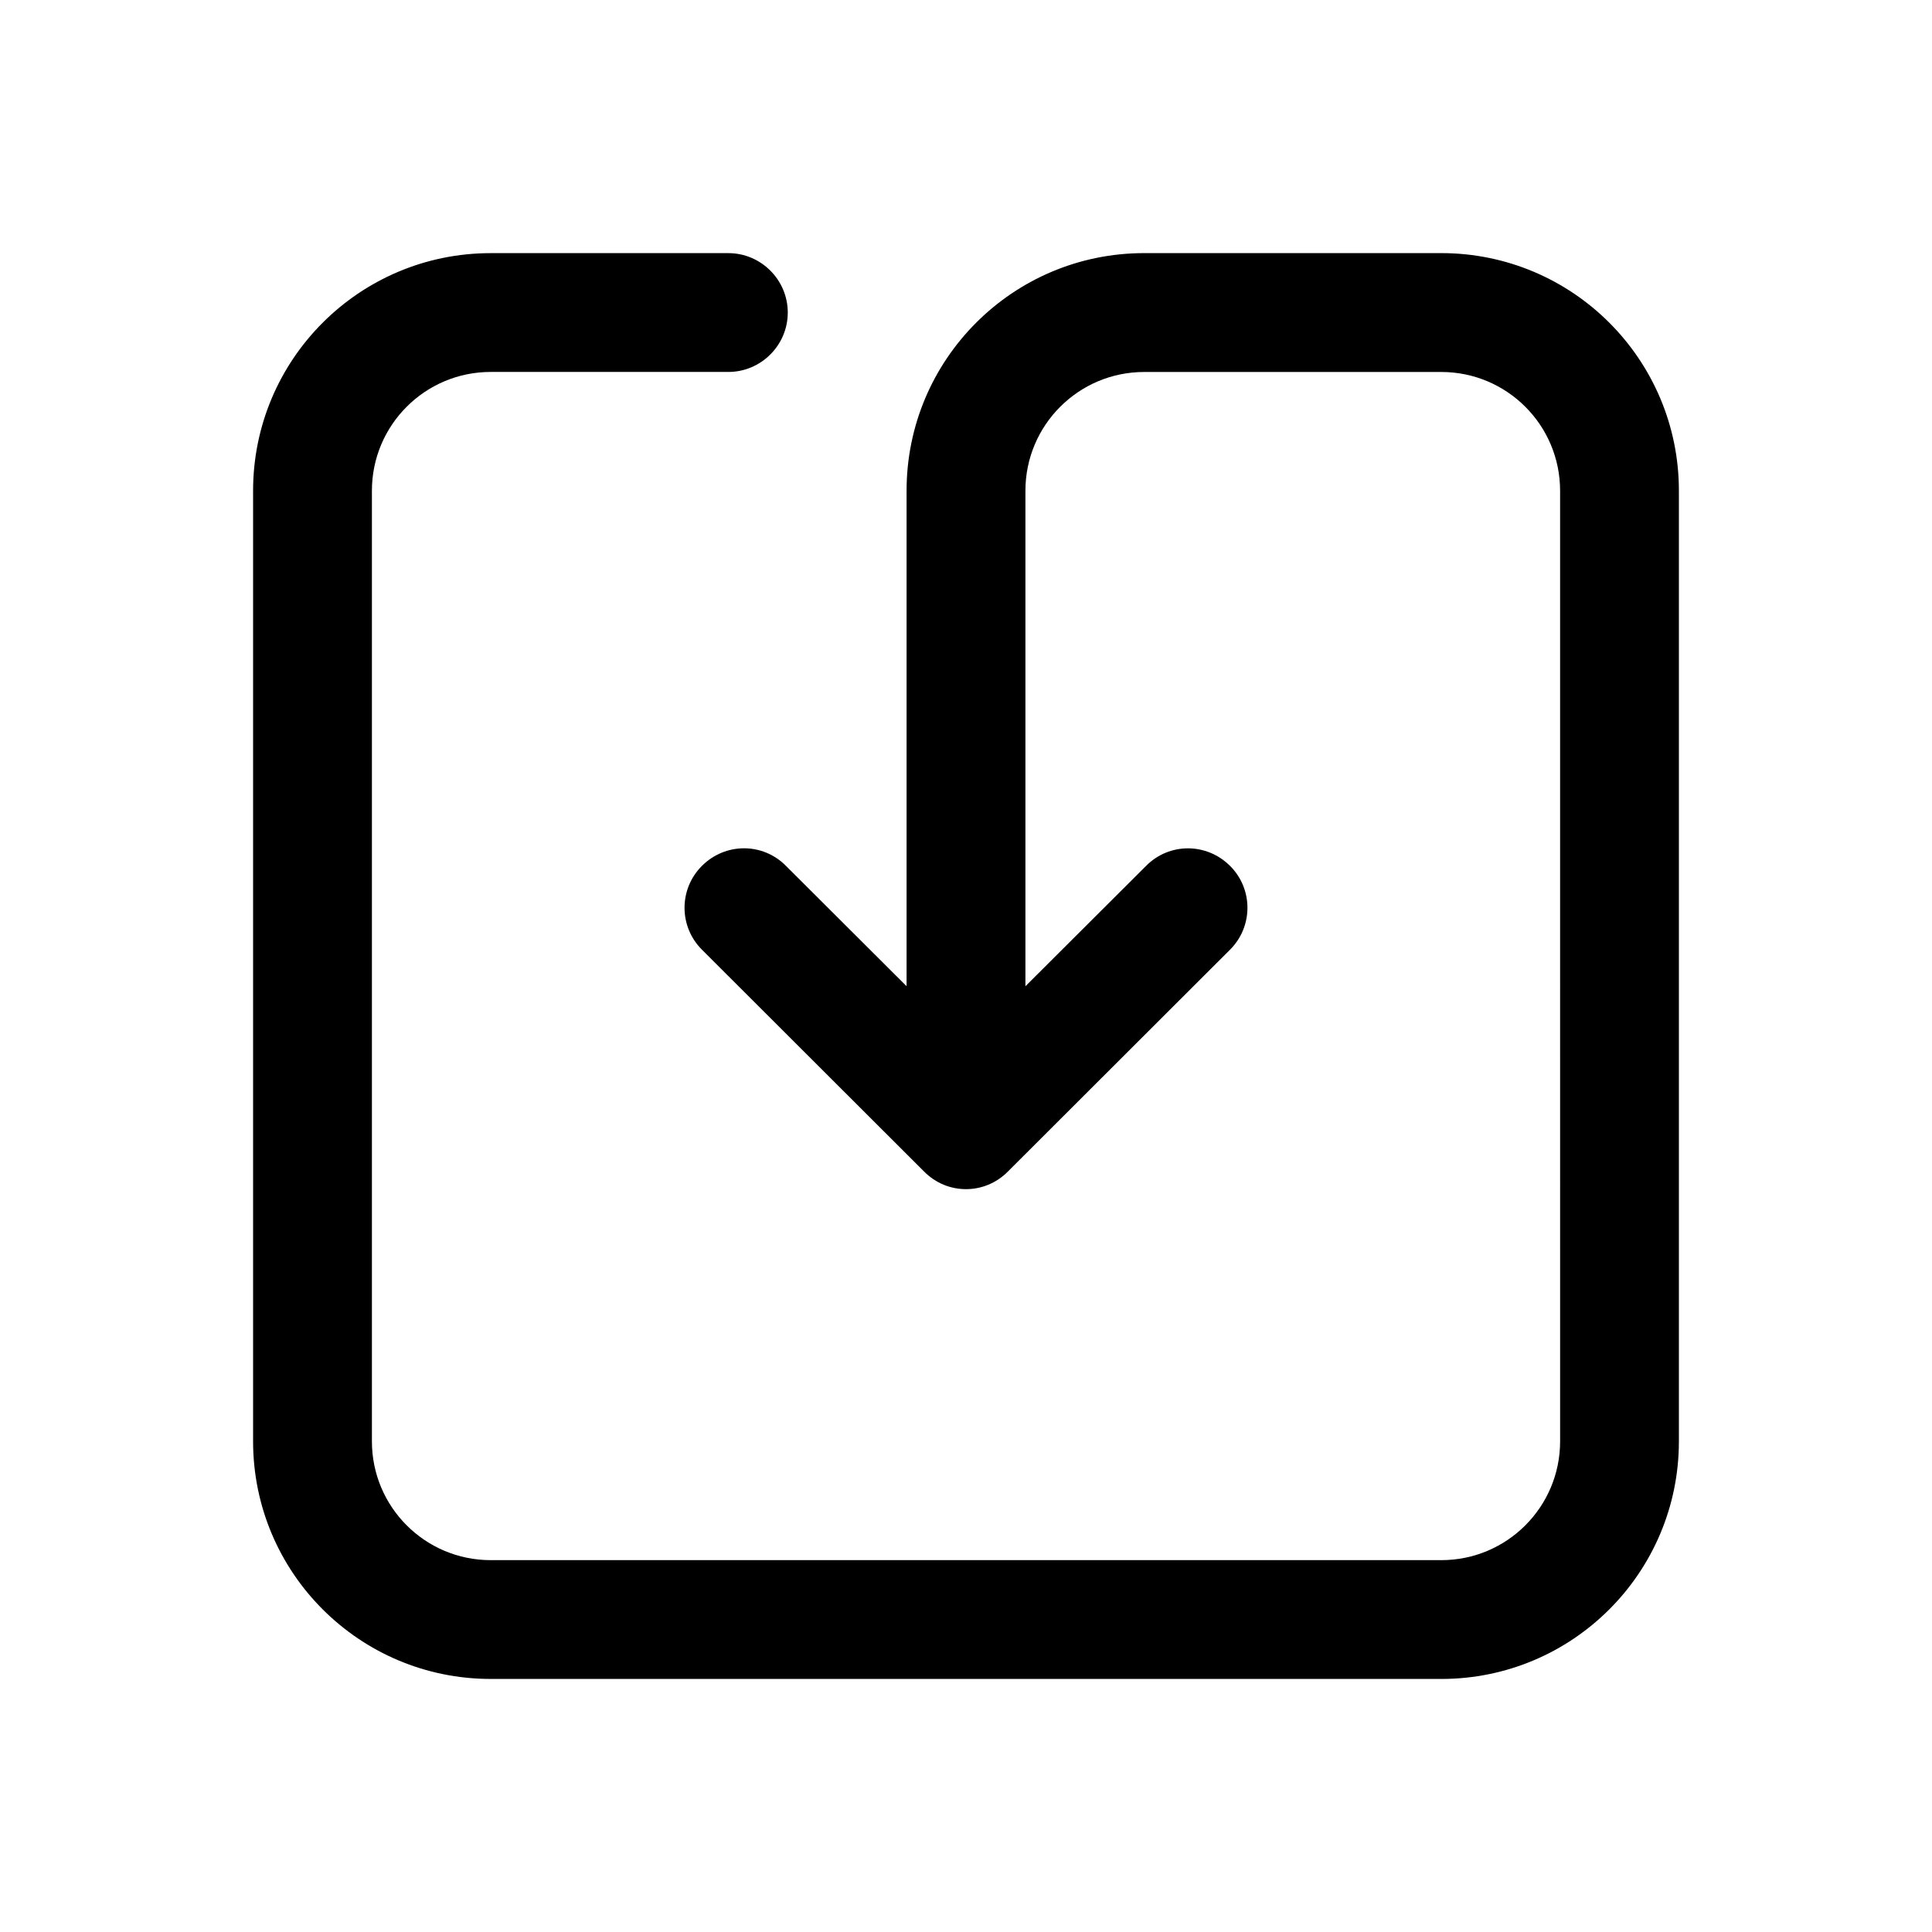
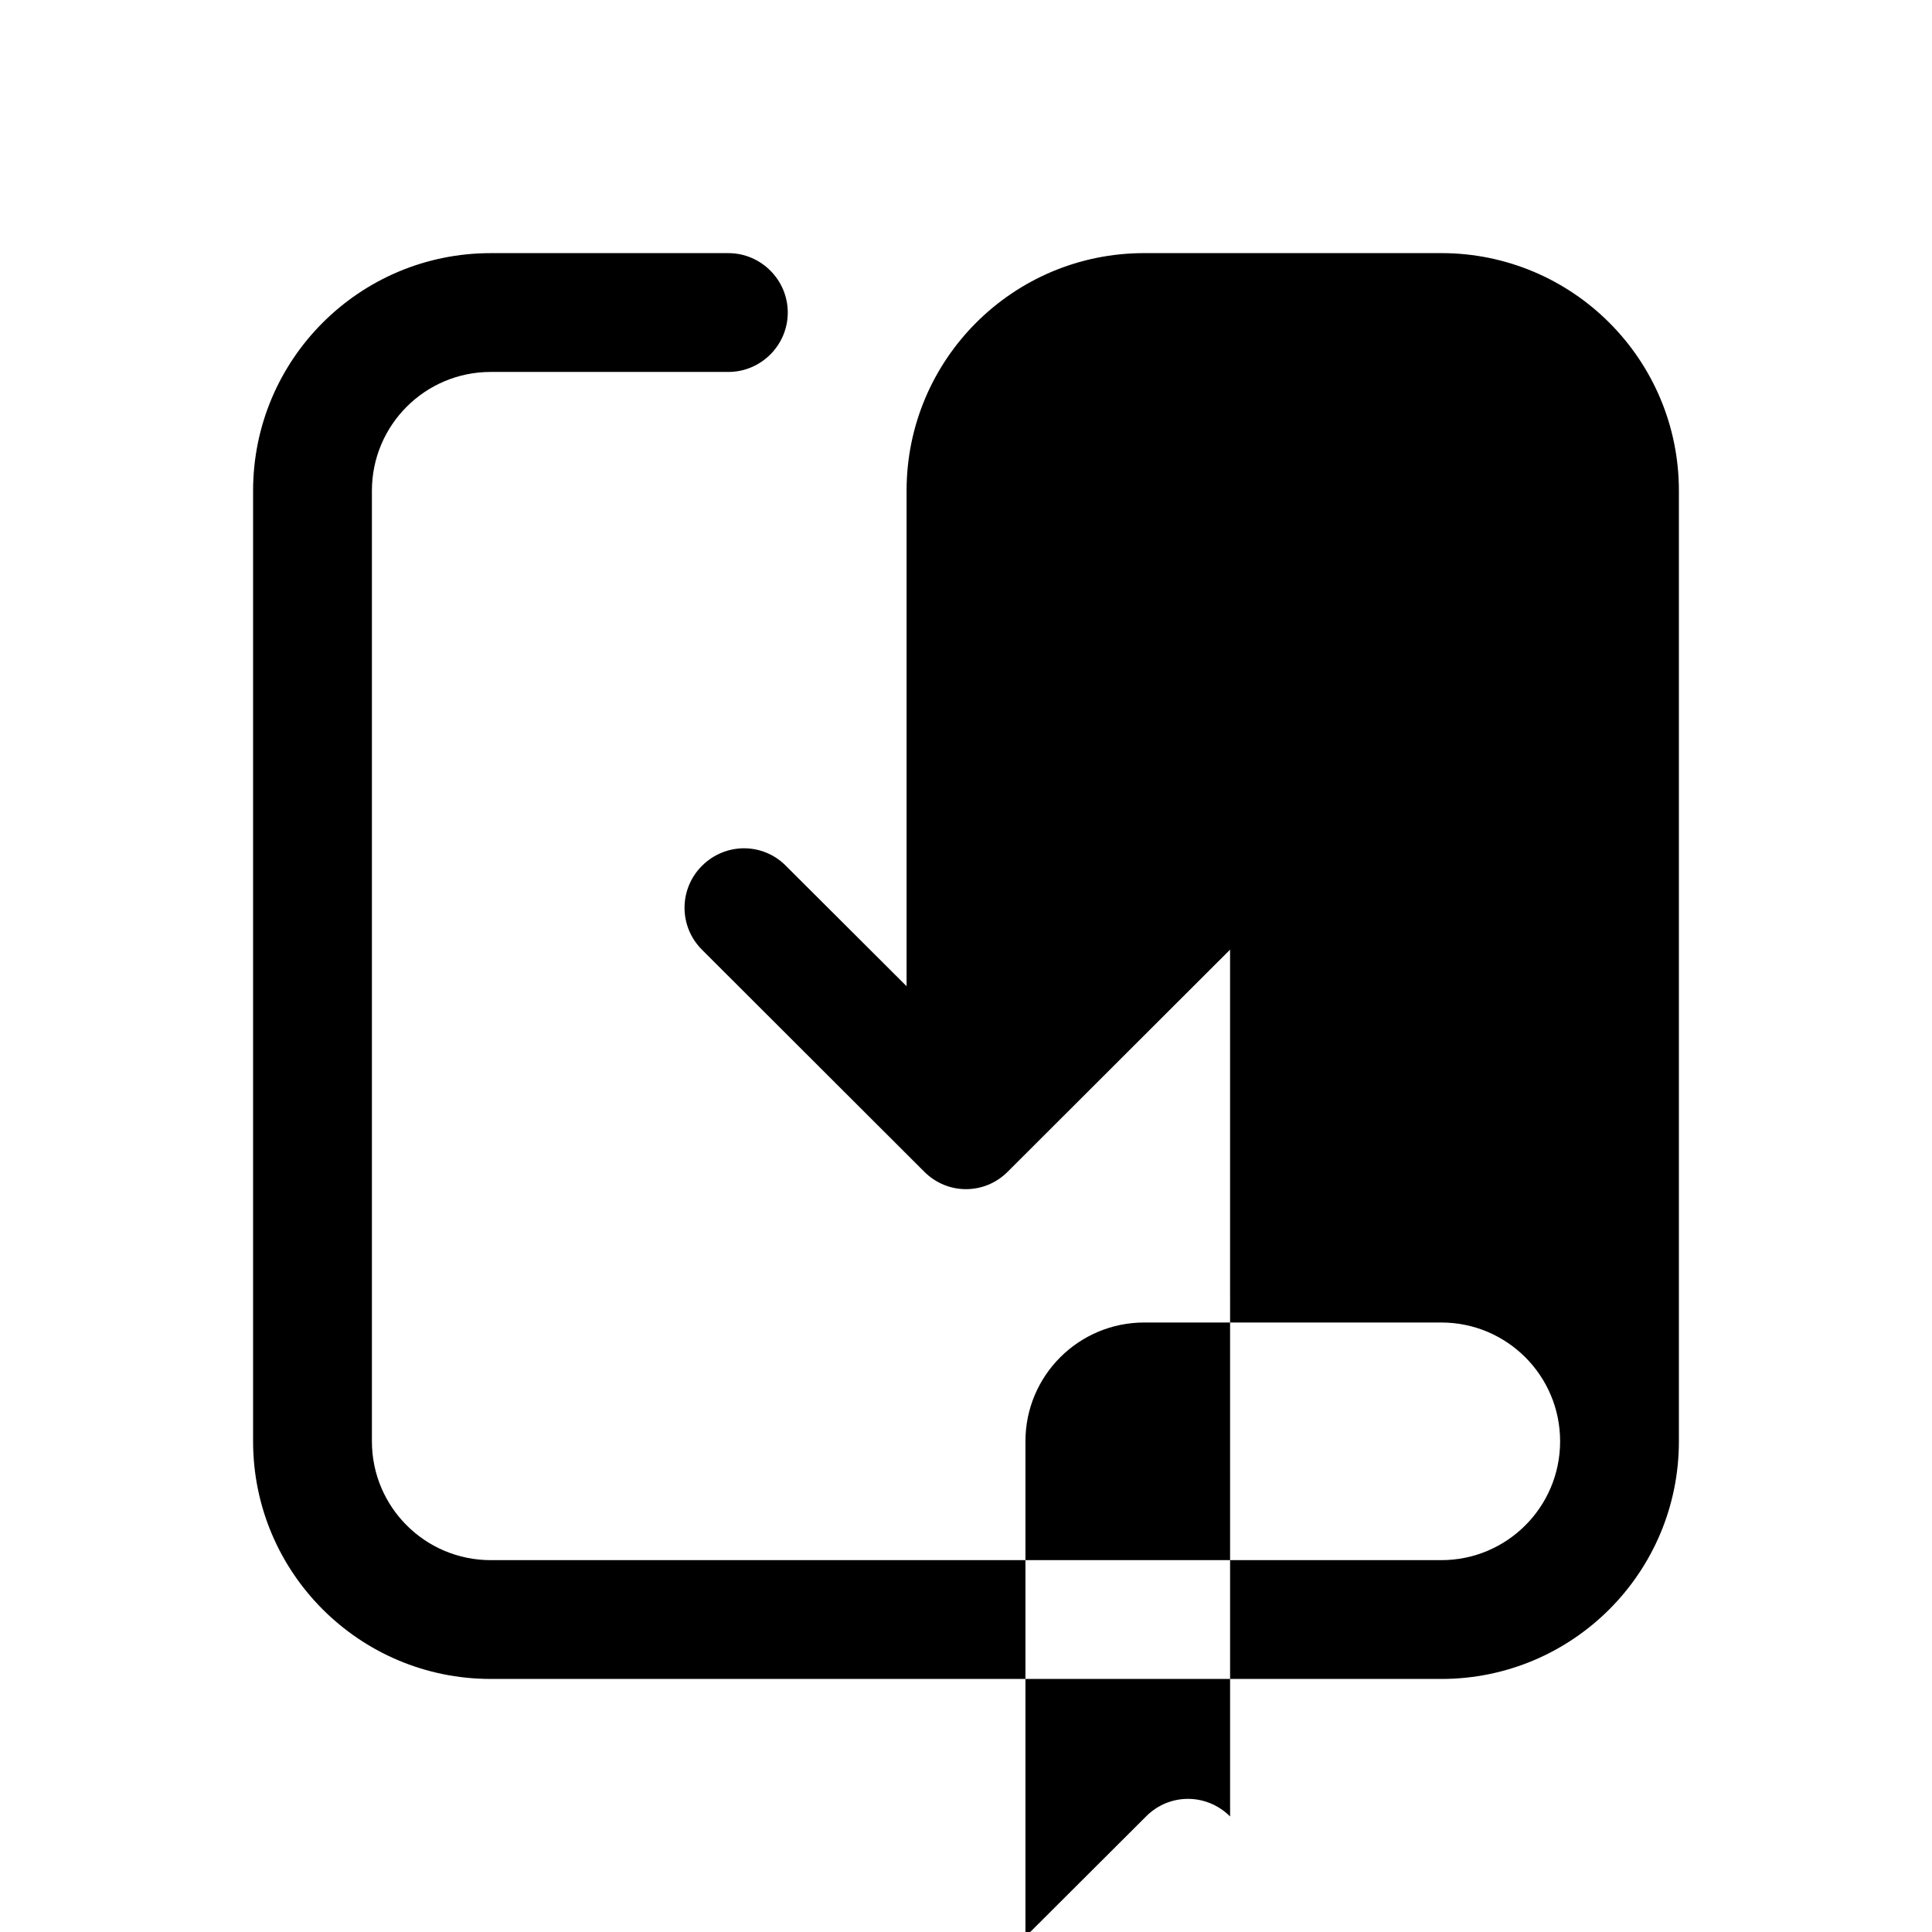
<svg xmlns="http://www.w3.org/2000/svg" fill="#000000" width="800px" height="800px" version="1.1" viewBox="144 144 512 512">
-   <path d="m469.98 373.47c6.141 6.141 6.141 16.059 0 22.199l-58.883 58.805c-6.141 6.219-16.059 6.219-22.199 0l-58.883-58.805c-6.141-6.141-6.141-16.059 0-22.199 6.219-6.219 16.137-6.219 22.277 0l31.961 31.883v-131.3c0-34.793 28.184-62.977 62.977-62.977h78.719c34.793 0 62.977 28.184 62.977 62.977v251.91c0 34.793-28.184 62.977-62.977 62.977l-251.9-0.004c-34.793 0-62.977-28.184-62.977-62.977v-251.9c0-34.793 28.184-62.977 62.977-62.977h62.977c8.66 0 15.742 7.086 15.742 15.742 0 8.66-7.086 15.742-15.742 15.742h-62.977c-17.398 0-31.488 14.09-31.488 31.488v251.91c0 17.398 14.09 31.488 31.488 31.488h251.91c17.398 0 31.488-14.09 31.488-31.488l-0.004-251.9c0-17.398-14.09-31.488-31.488-31.488h-78.719c-17.398 0-31.488 14.09-31.488 31.488v131.3l31.961-31.883c6.141-6.219 16.059-6.219 22.277 0z" />
+   <path d="m469.98 373.47c6.141 6.141 6.141 16.059 0 22.199l-58.883 58.805c-6.141 6.219-16.059 6.219-22.199 0l-58.883-58.805c-6.141-6.141-6.141-16.059 0-22.199 6.219-6.219 16.137-6.219 22.277 0l31.961 31.883v-131.3c0-34.793 28.184-62.977 62.977-62.977h78.719c34.793 0 62.977 28.184 62.977 62.977v251.91c0 34.793-28.184 62.977-62.977 62.977l-251.9-0.004c-34.793 0-62.977-28.184-62.977-62.977v-251.9c0-34.793 28.184-62.977 62.977-62.977h62.977c8.66 0 15.742 7.086 15.742 15.742 0 8.66-7.086 15.742-15.742 15.742h-62.977c-17.398 0-31.488 14.09-31.488 31.488v251.91c0 17.398 14.09 31.488 31.488 31.488h251.91c17.398 0 31.488-14.09 31.488-31.488c0-17.398-14.09-31.488-31.488-31.488h-78.719c-17.398 0-31.488 14.09-31.488 31.488v131.3l31.961-31.883c6.141-6.219 16.059-6.219 22.277 0z" />
</svg>